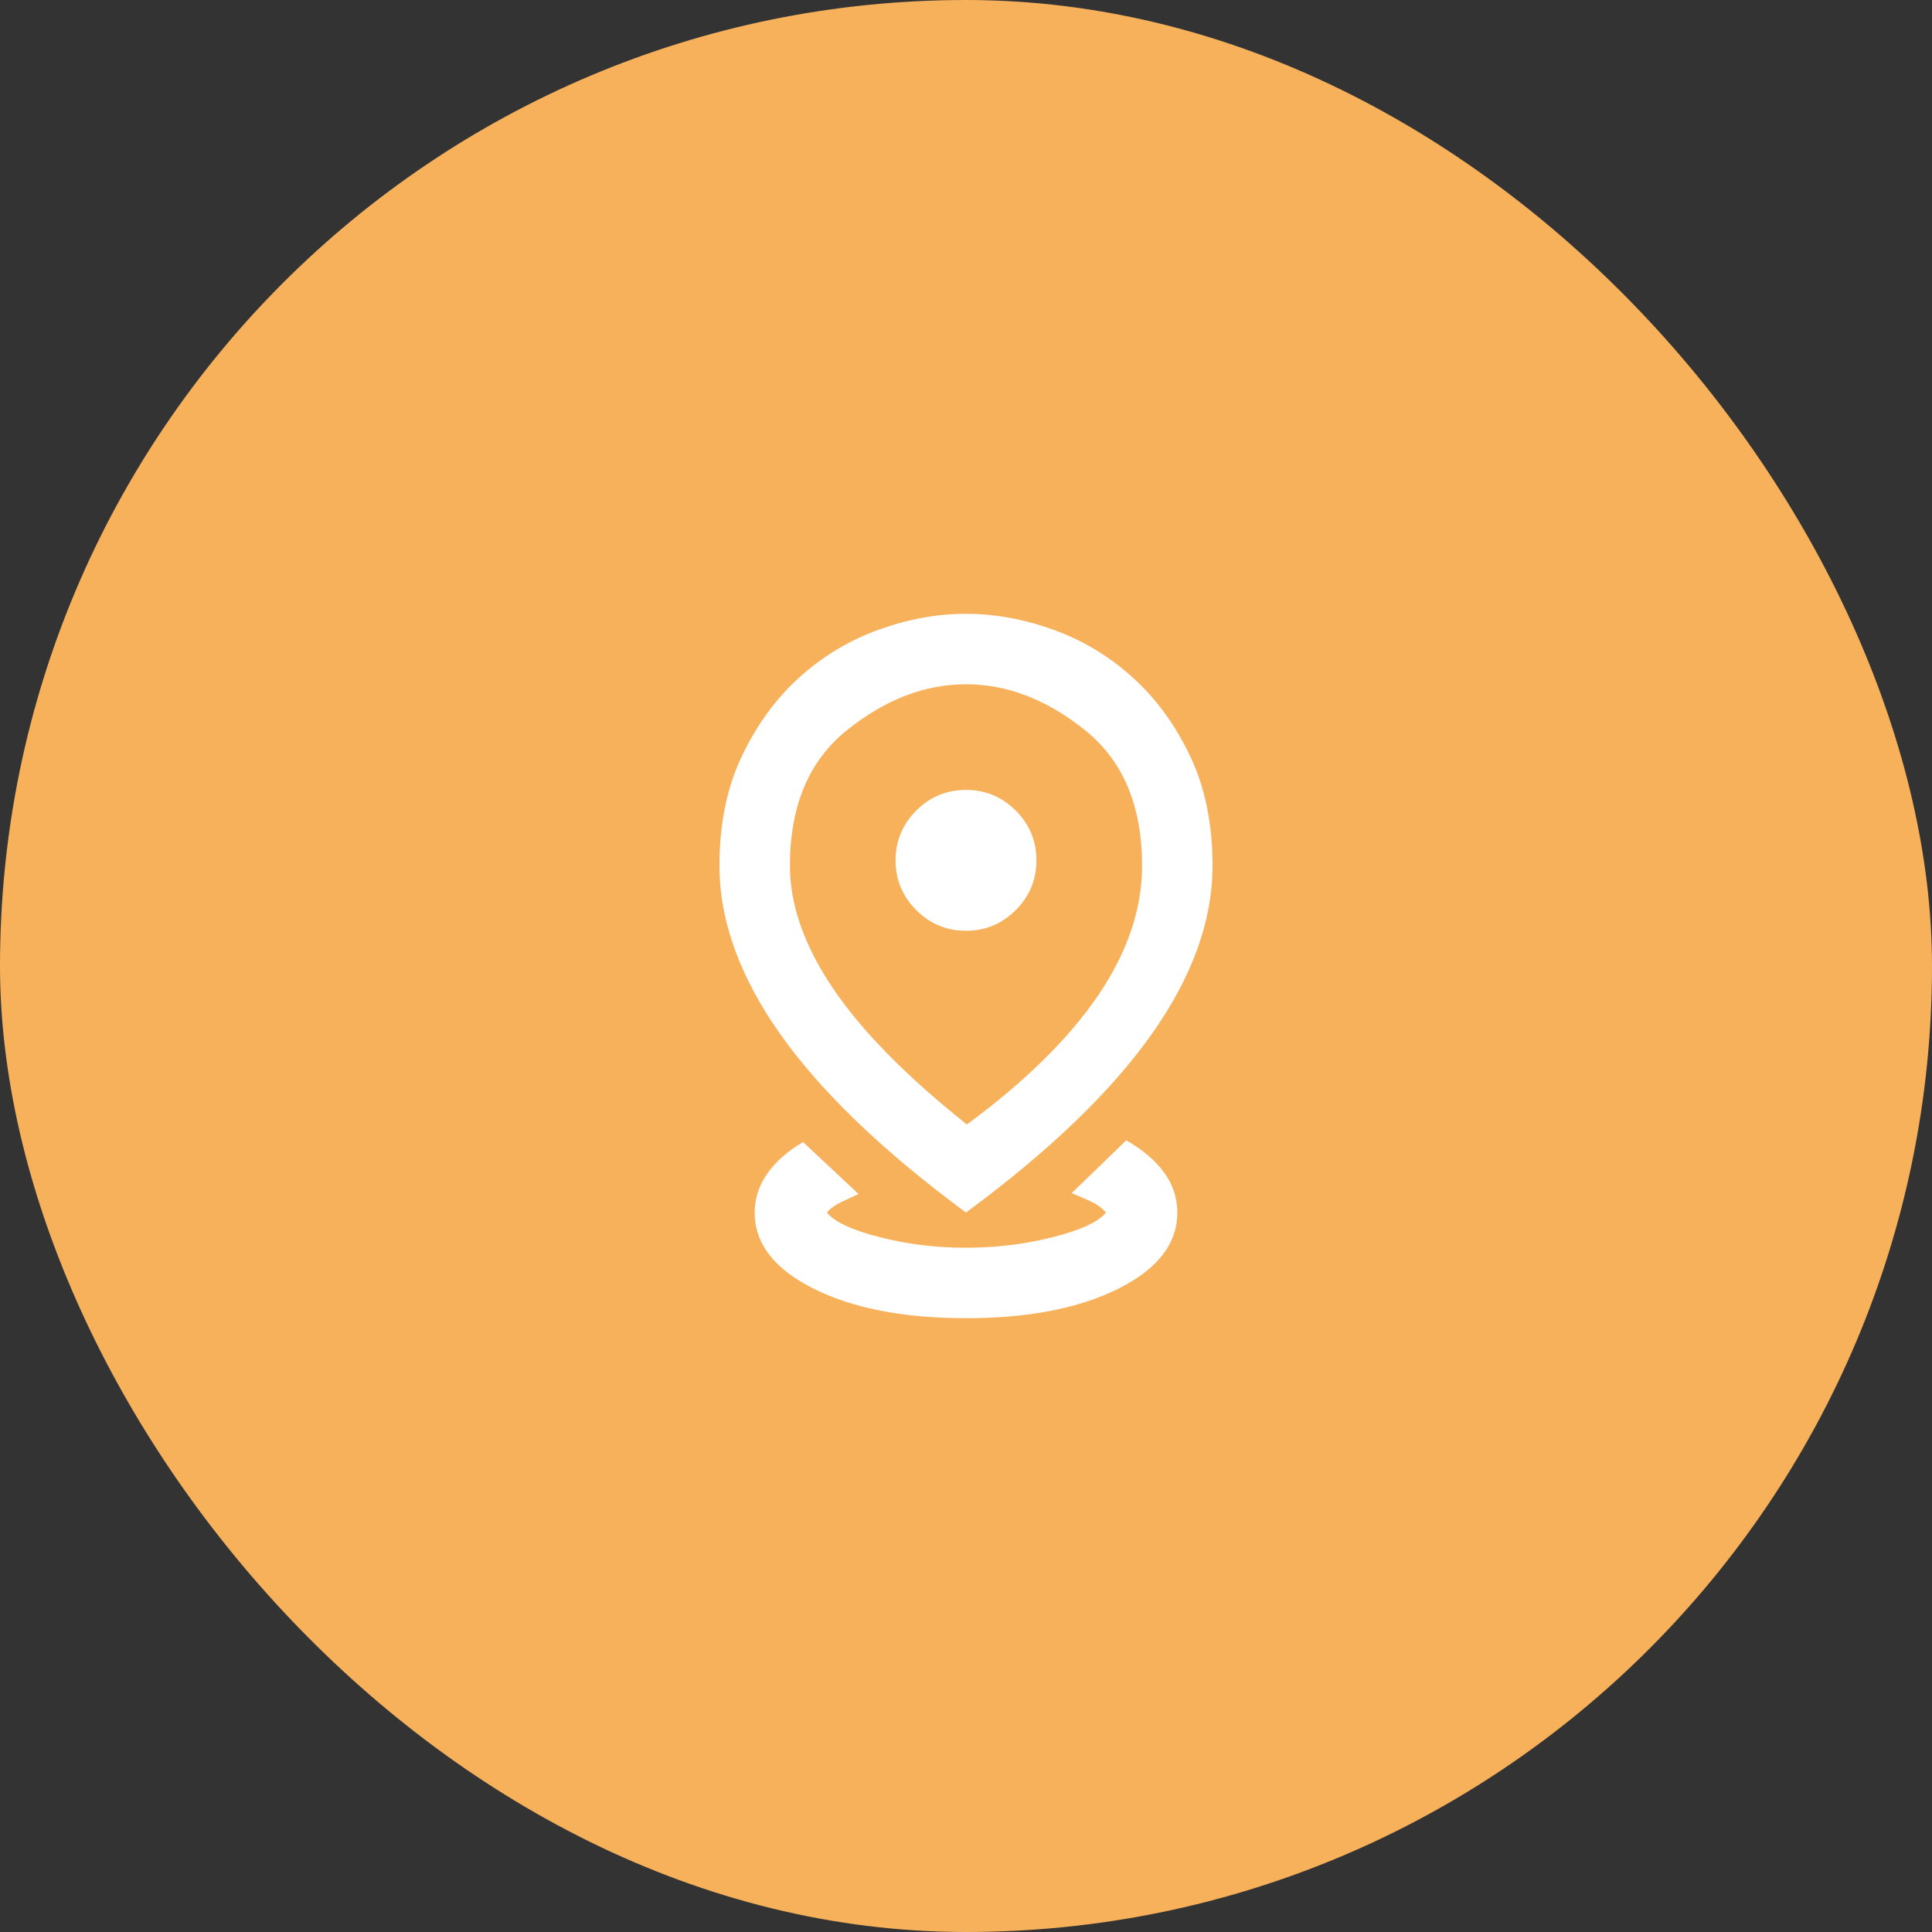
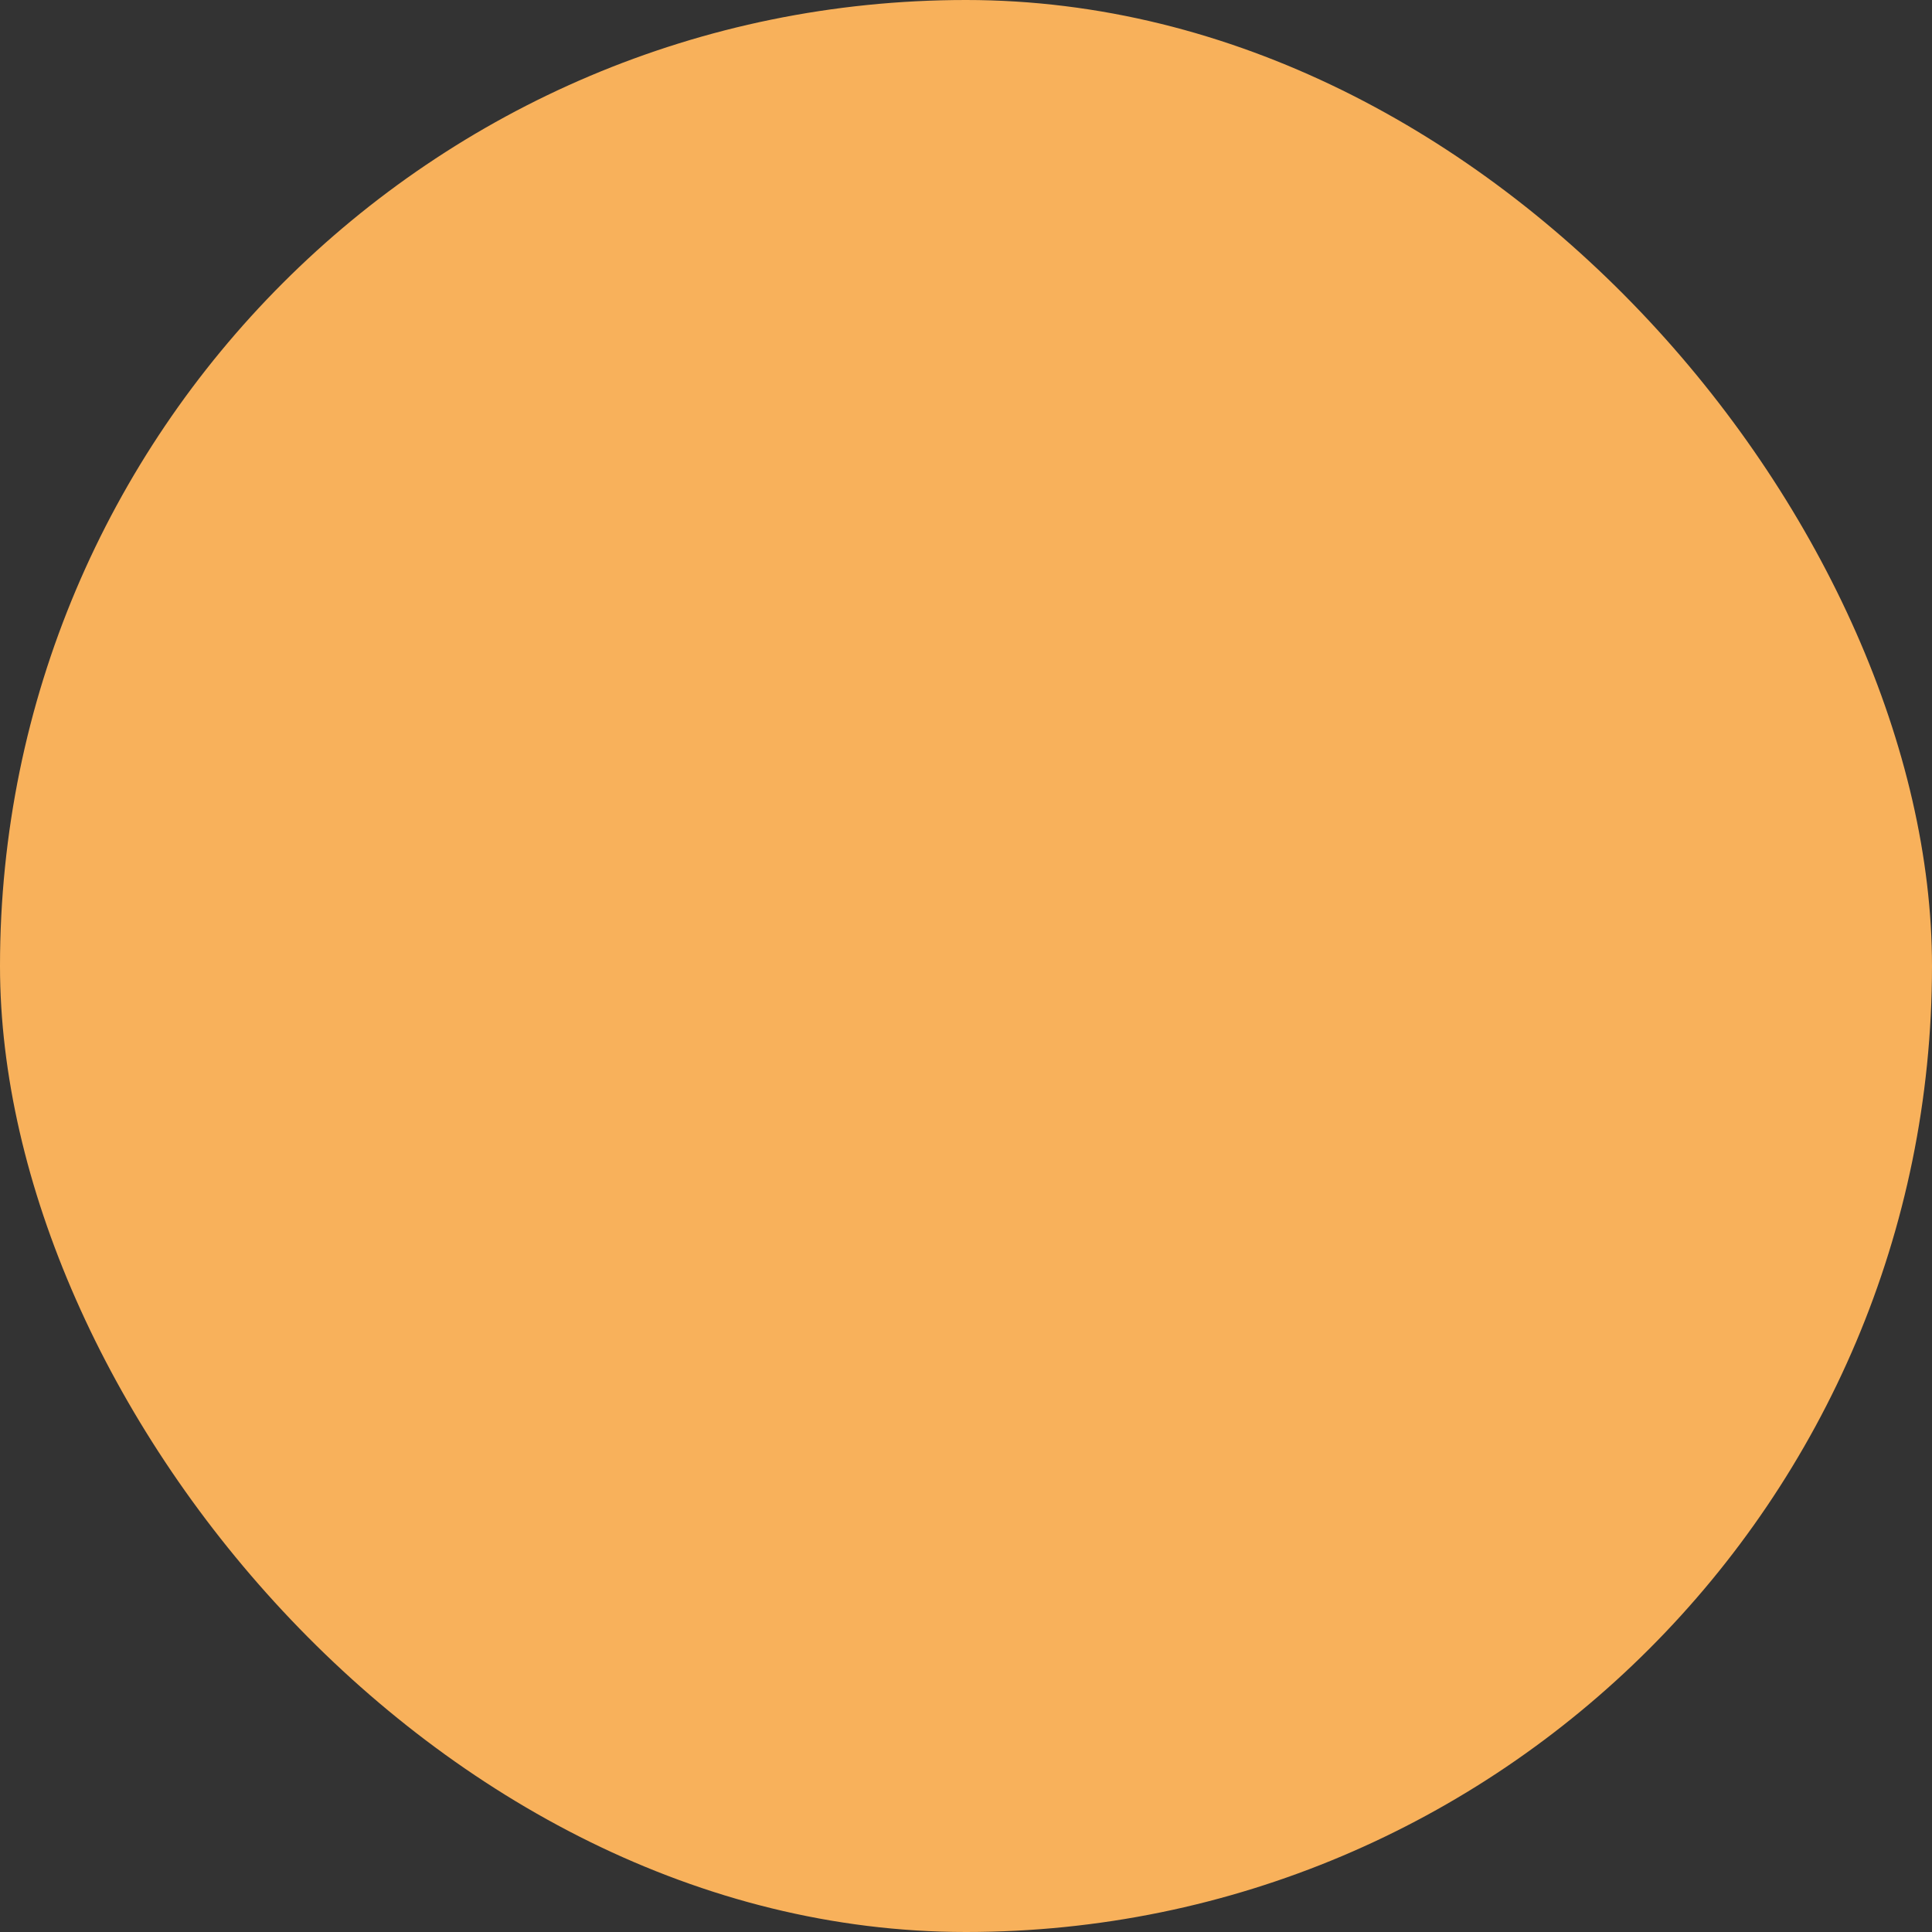
<svg xmlns="http://www.w3.org/2000/svg" width="64" height="64" viewBox="0 0 64 64" fill="none">
  <rect x="0" y="0" width="64" height="64" fill="#333333" stroke="none" />
  <rect width="64" height="64" rx="32" fill="#F8B15B" />
  <mask id="mask0_6726_539" style="mask-type:alpha" maskUnits="userSpaceOnUse" x="18" y="18" width="28" height="28">
-     <rect x="18" y="18" width="28" height="28" fill="#D9D9D9" />
-   </mask>
+     </mask>
  <g mask="url(#mask0_6726_539)">
    <path d="M32 43.667C29.939 43.667 28.257 43.341 26.954 42.69C25.651 42.038 25 41.197 25 40.167C25 39.7 25.141 39.267 25.423 38.869C25.705 38.47 26.099 38.125 26.604 37.833L28.442 39.554C28.267 39.632 28.077 39.719 27.873 39.817C27.669 39.914 27.508 40.031 27.392 40.167C27.644 40.478 28.228 40.75 29.142 40.983C30.055 41.217 31.008 41.333 32 41.333C32.992 41.333 33.949 41.217 34.873 40.983C35.796 40.75 36.385 40.478 36.637 40.167C36.501 40.011 36.326 39.885 36.112 39.788C35.898 39.69 35.694 39.603 35.5 39.525L37.308 37.775C37.853 38.086 38.271 38.441 38.562 38.84C38.854 39.238 39 39.681 39 40.167C39 41.197 38.349 42.038 37.046 42.69C35.743 43.341 34.061 43.667 32 43.667ZM32.029 37.25C33.954 35.831 35.403 34.406 36.375 32.977C37.347 31.548 37.833 30.114 37.833 28.675C37.833 26.692 37.201 25.194 35.937 24.183C34.673 23.172 33.361 22.667 32 22.667C30.639 22.667 29.326 23.172 28.062 24.183C26.799 25.194 26.167 26.692 26.167 28.675C26.167 29.978 26.643 31.334 27.596 32.744C28.549 34.154 30.026 35.656 32.029 37.25ZM32 40.167C29.258 38.144 27.212 36.181 25.86 34.275C24.509 32.369 23.833 30.503 23.833 28.675C23.833 27.294 24.081 26.084 24.577 25.044C25.073 24.003 25.71 23.133 26.487 22.433C27.265 21.733 28.14 21.208 29.112 20.858C30.085 20.508 31.047 20.333 32 20.333C32.953 20.333 33.915 20.508 34.887 20.858C35.86 21.208 36.735 21.733 37.512 22.433C38.29 23.133 38.927 24.003 39.423 25.044C39.919 26.084 40.167 27.294 40.167 28.675C40.167 30.503 39.491 32.369 38.139 34.275C36.788 36.181 34.742 38.144 32 40.167ZM32 30.833C32.642 30.833 33.191 30.605 33.648 30.148C34.105 29.691 34.333 29.142 34.333 28.5C34.333 27.858 34.105 27.309 33.648 26.852C33.191 26.395 32.642 26.167 32 26.167C31.358 26.167 30.809 26.395 30.352 26.852C29.895 27.309 29.667 27.858 29.667 28.5C29.667 29.142 29.895 29.691 30.352 30.148C30.809 30.605 31.358 30.833 32 30.833Z" fill="white" />
  </g>
</svg>